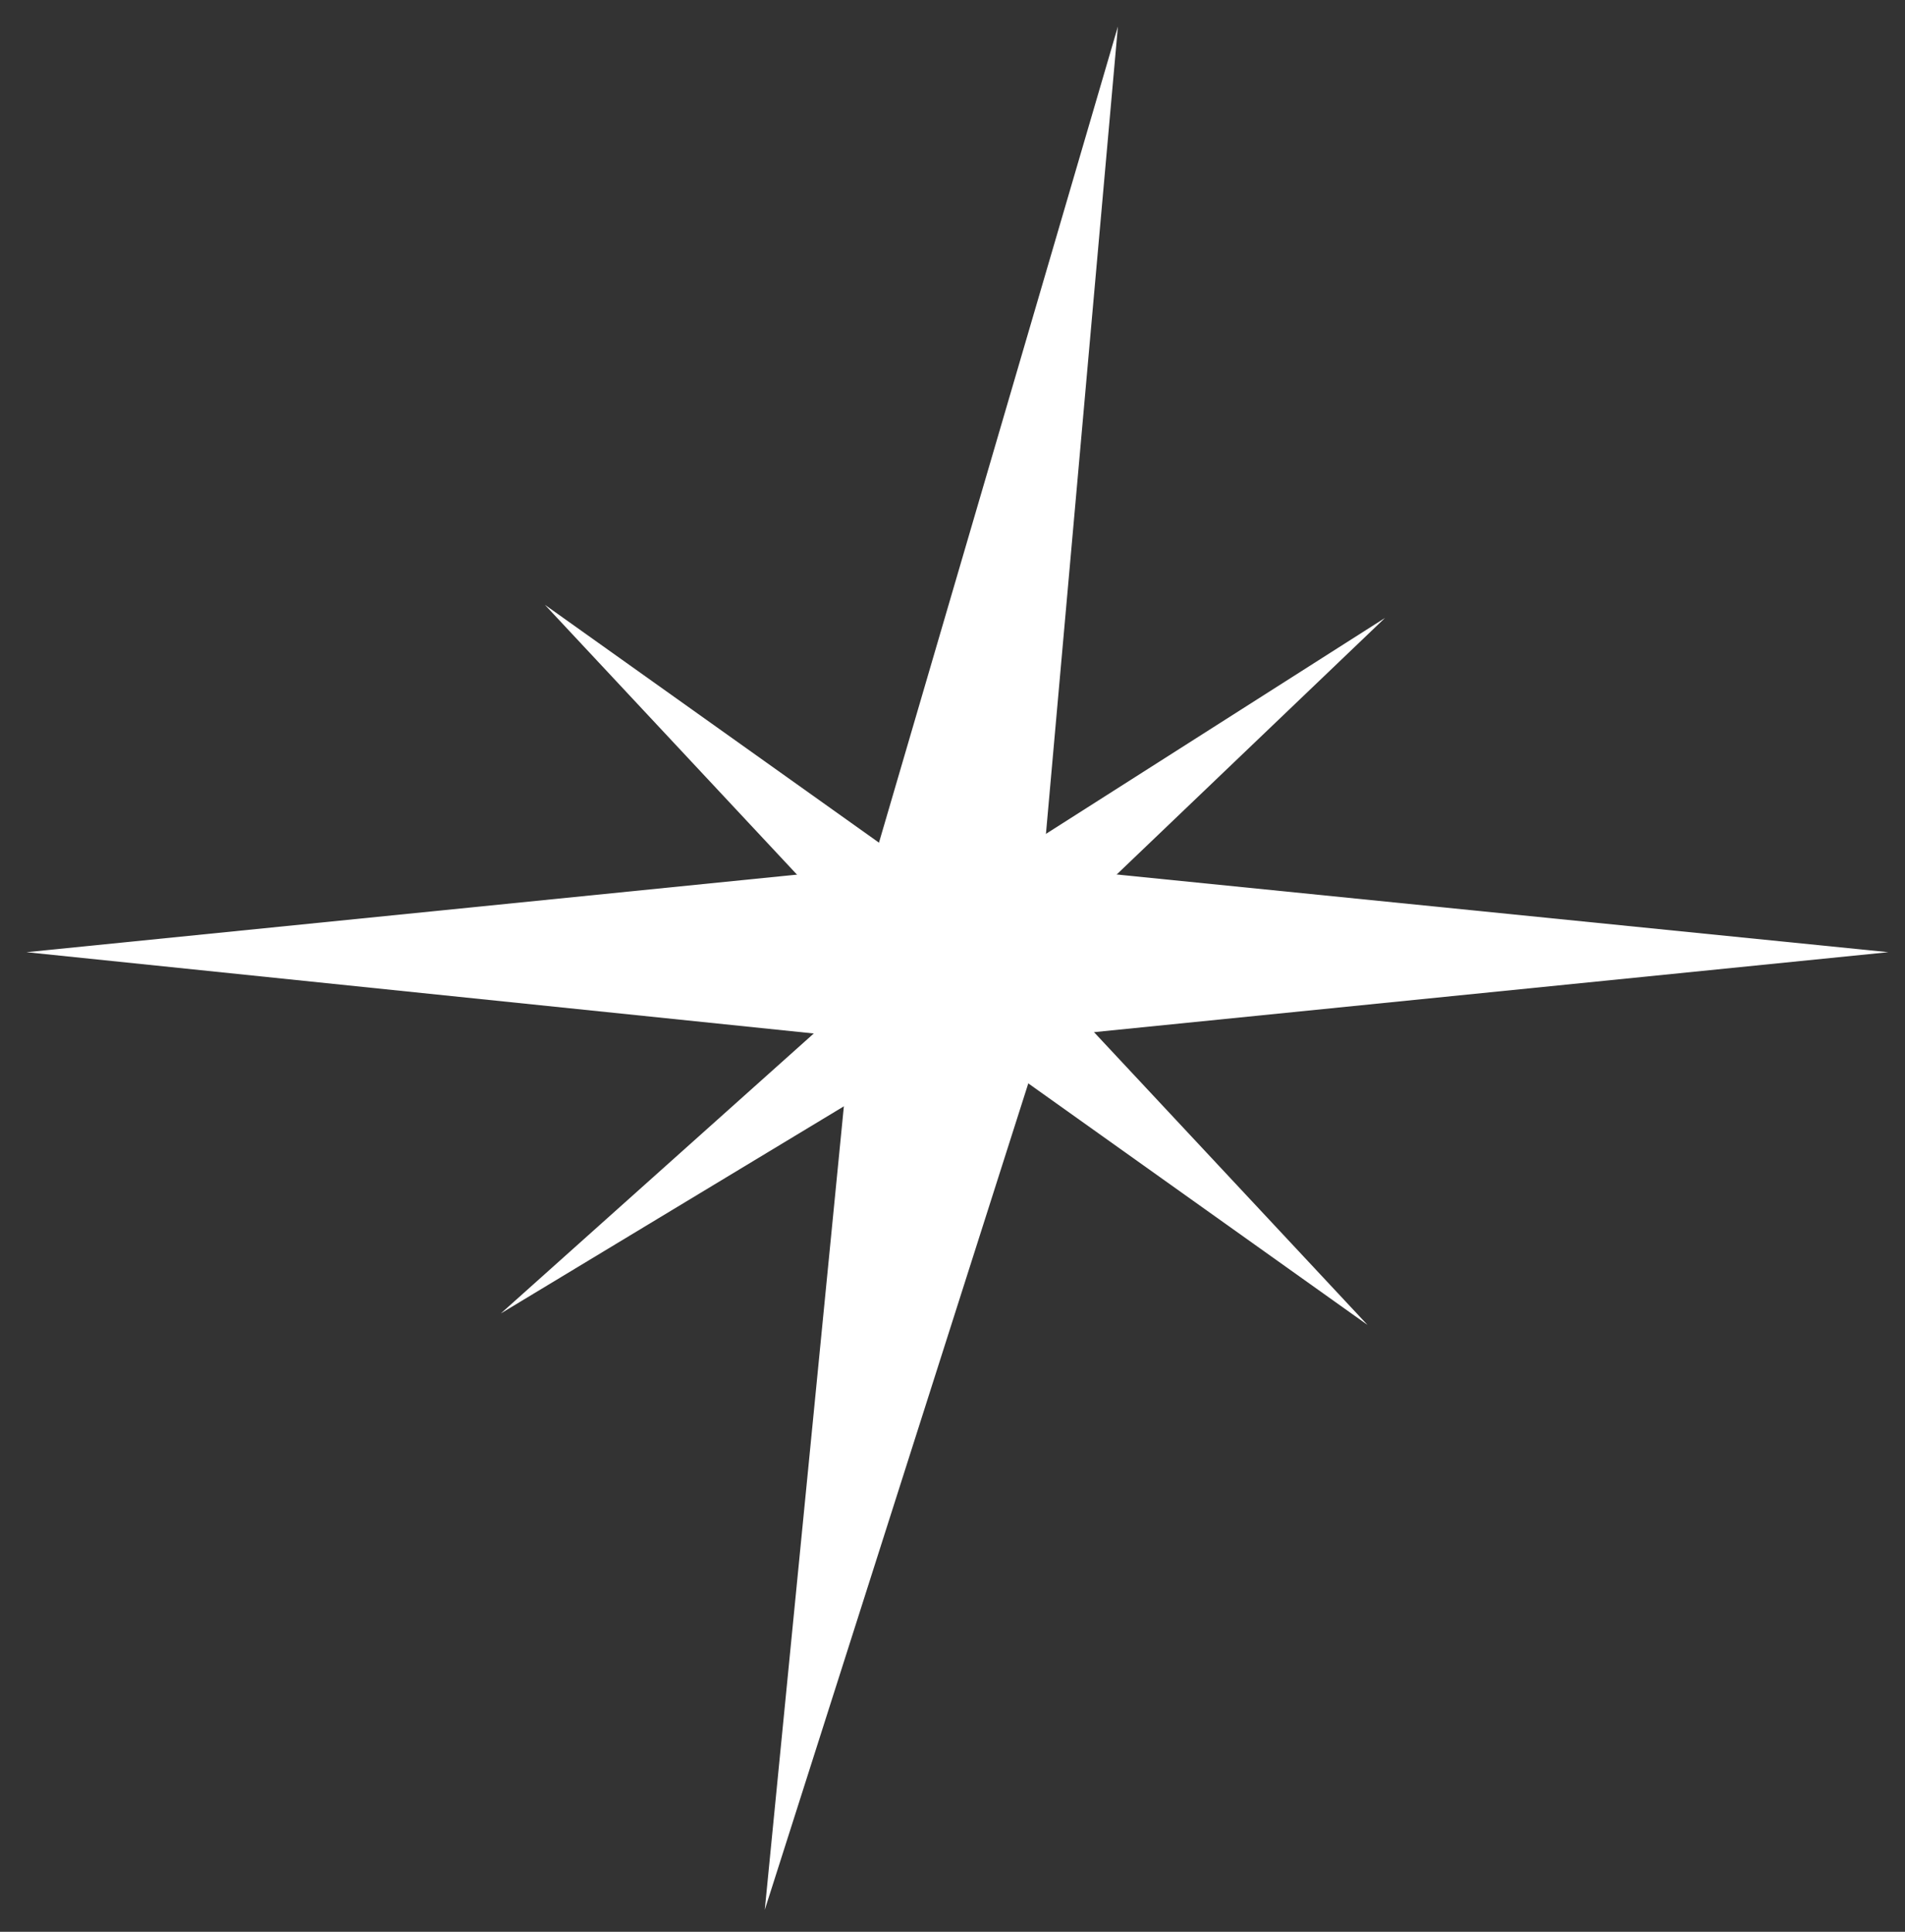
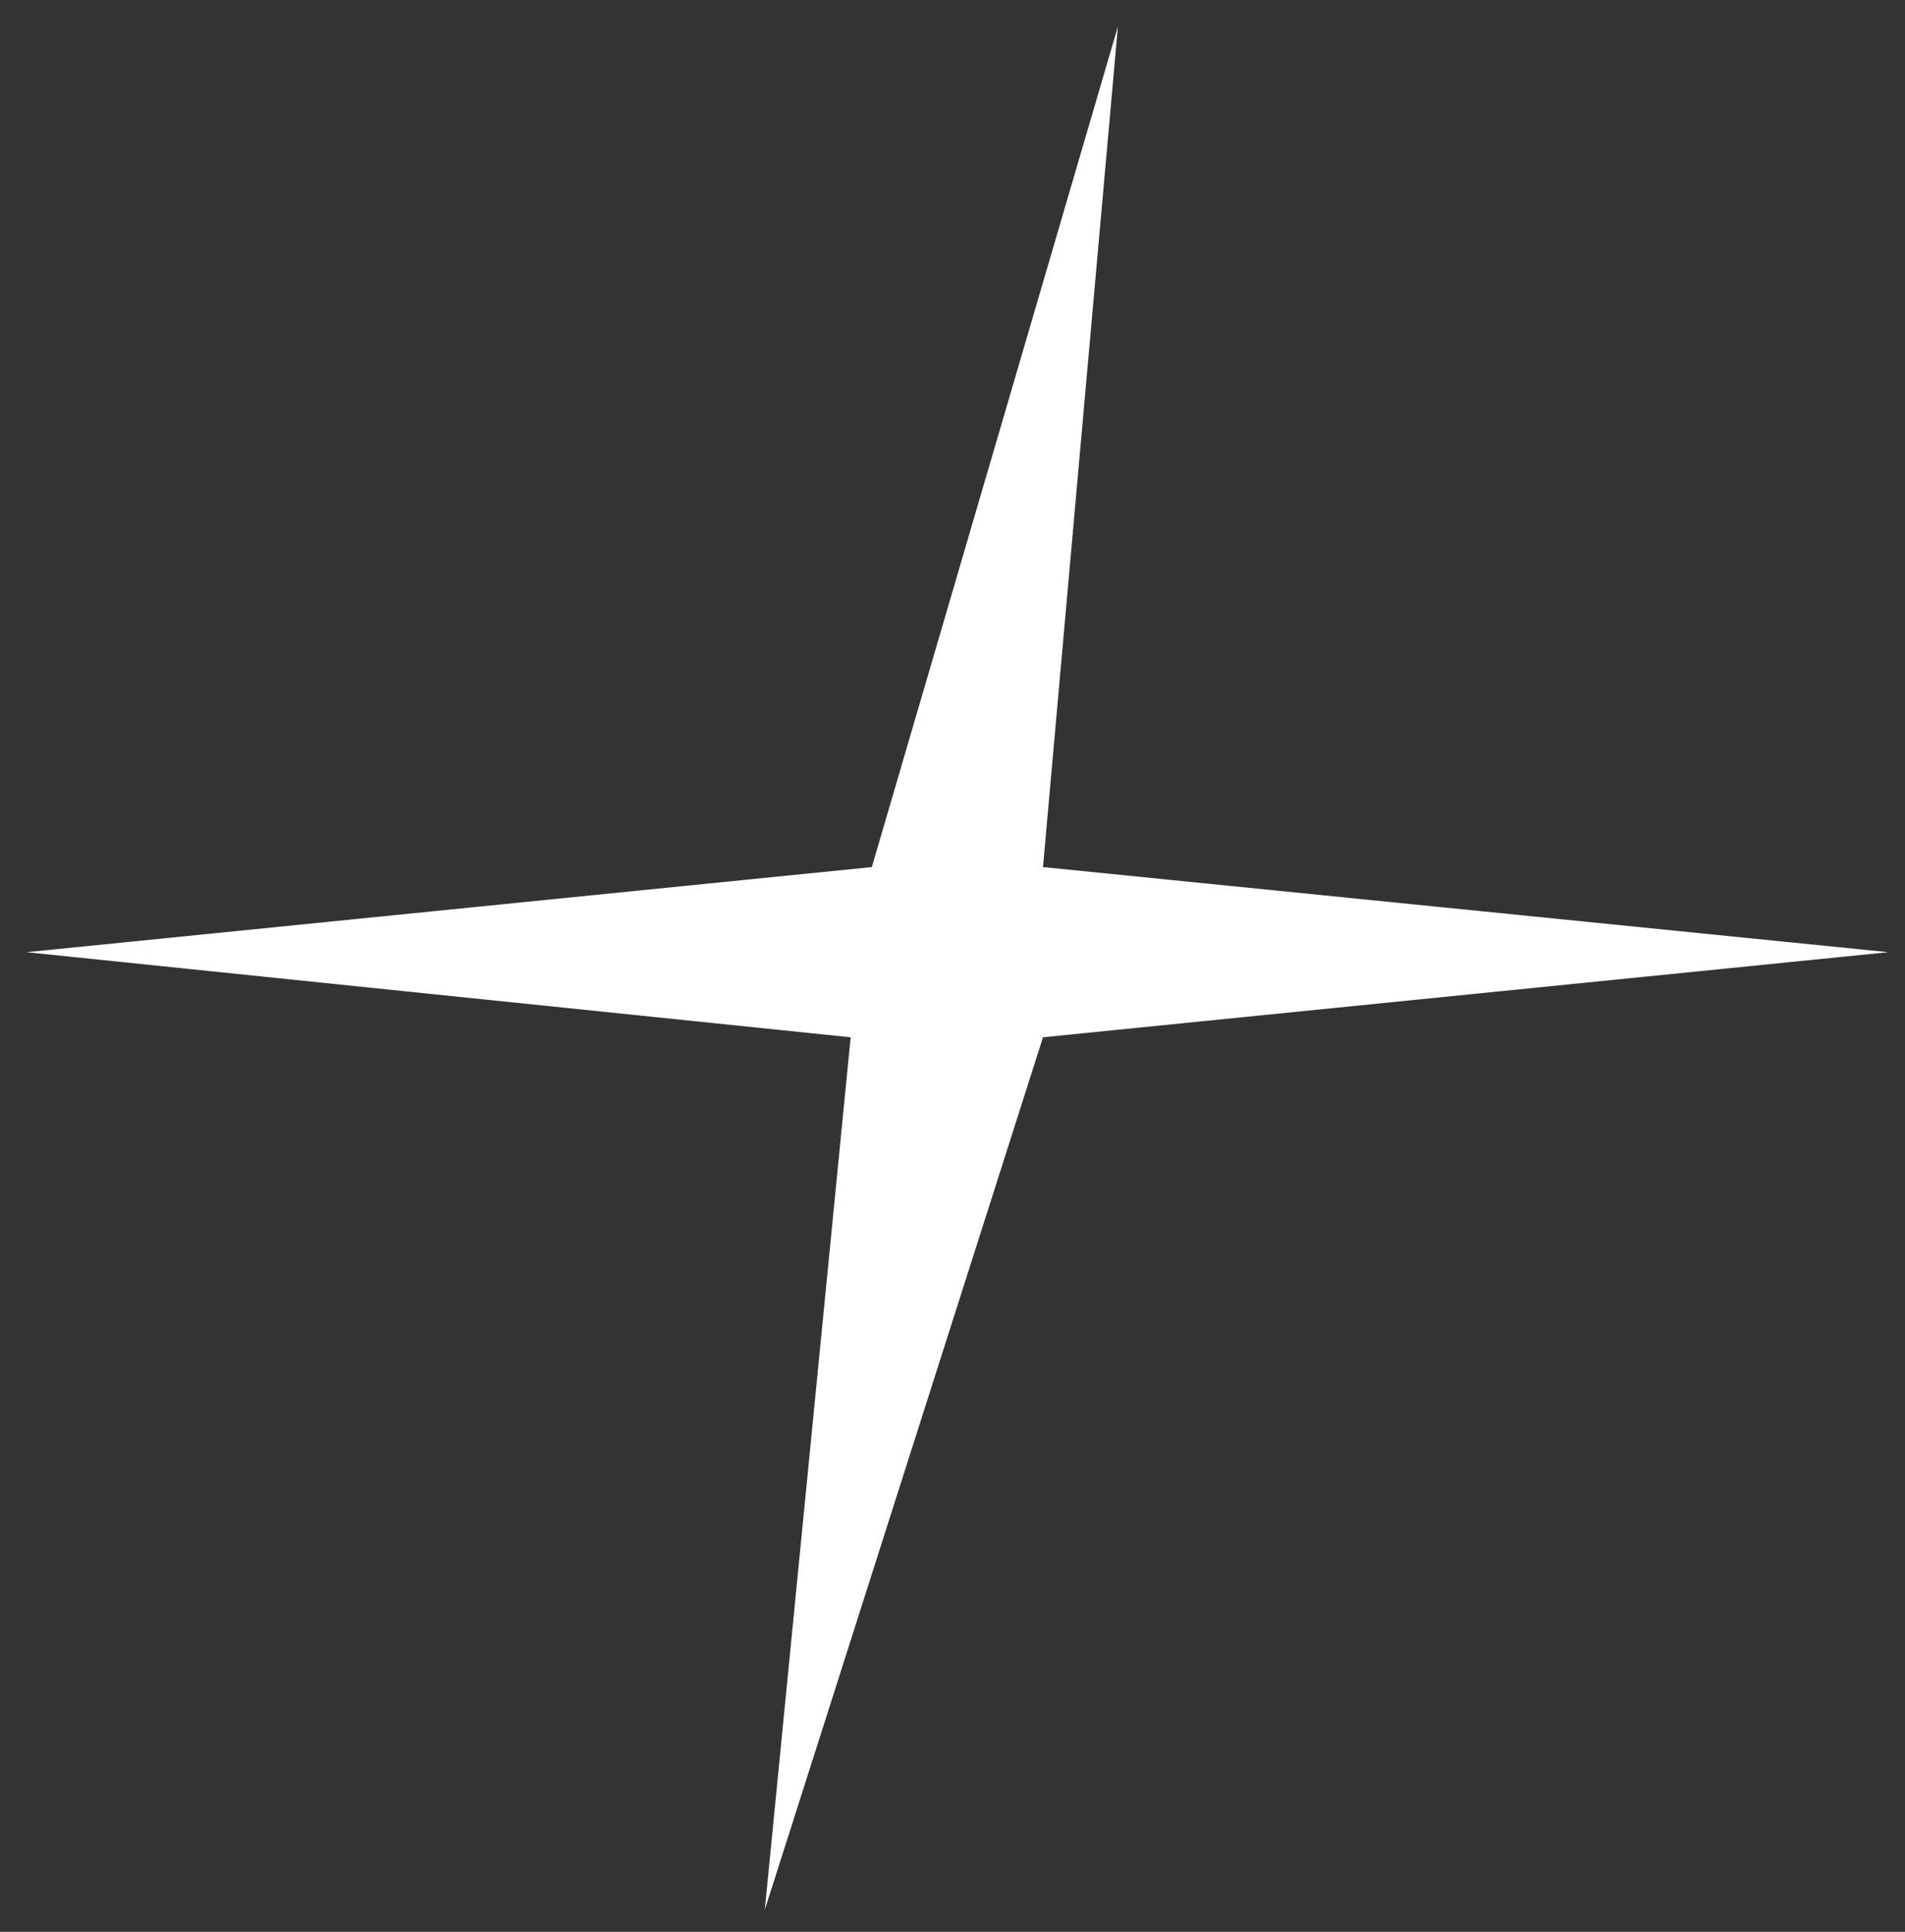
<svg xmlns="http://www.w3.org/2000/svg" width="72" height="73" viewBox="0 0 72 73" fill="none">
  <rect x="0" y="0" width="72" height="73" fill="#333333" stroke="none" />
  <path d="M42.252 1L39.42 32.766L71.37 35.982L39.42 39.198L28.905 72.17L32.151 39.198L1 35.982L32.951 32.766L42.252 1Z" fill="white" />
-   <path d="M52.347 23.351L38.812 36.29L51.685 50.067L36.325 39.132L18.929 49.634L33.467 36.63L20.593 22.854L35.954 33.789L52.347 23.351Z" fill="white" />
</svg>